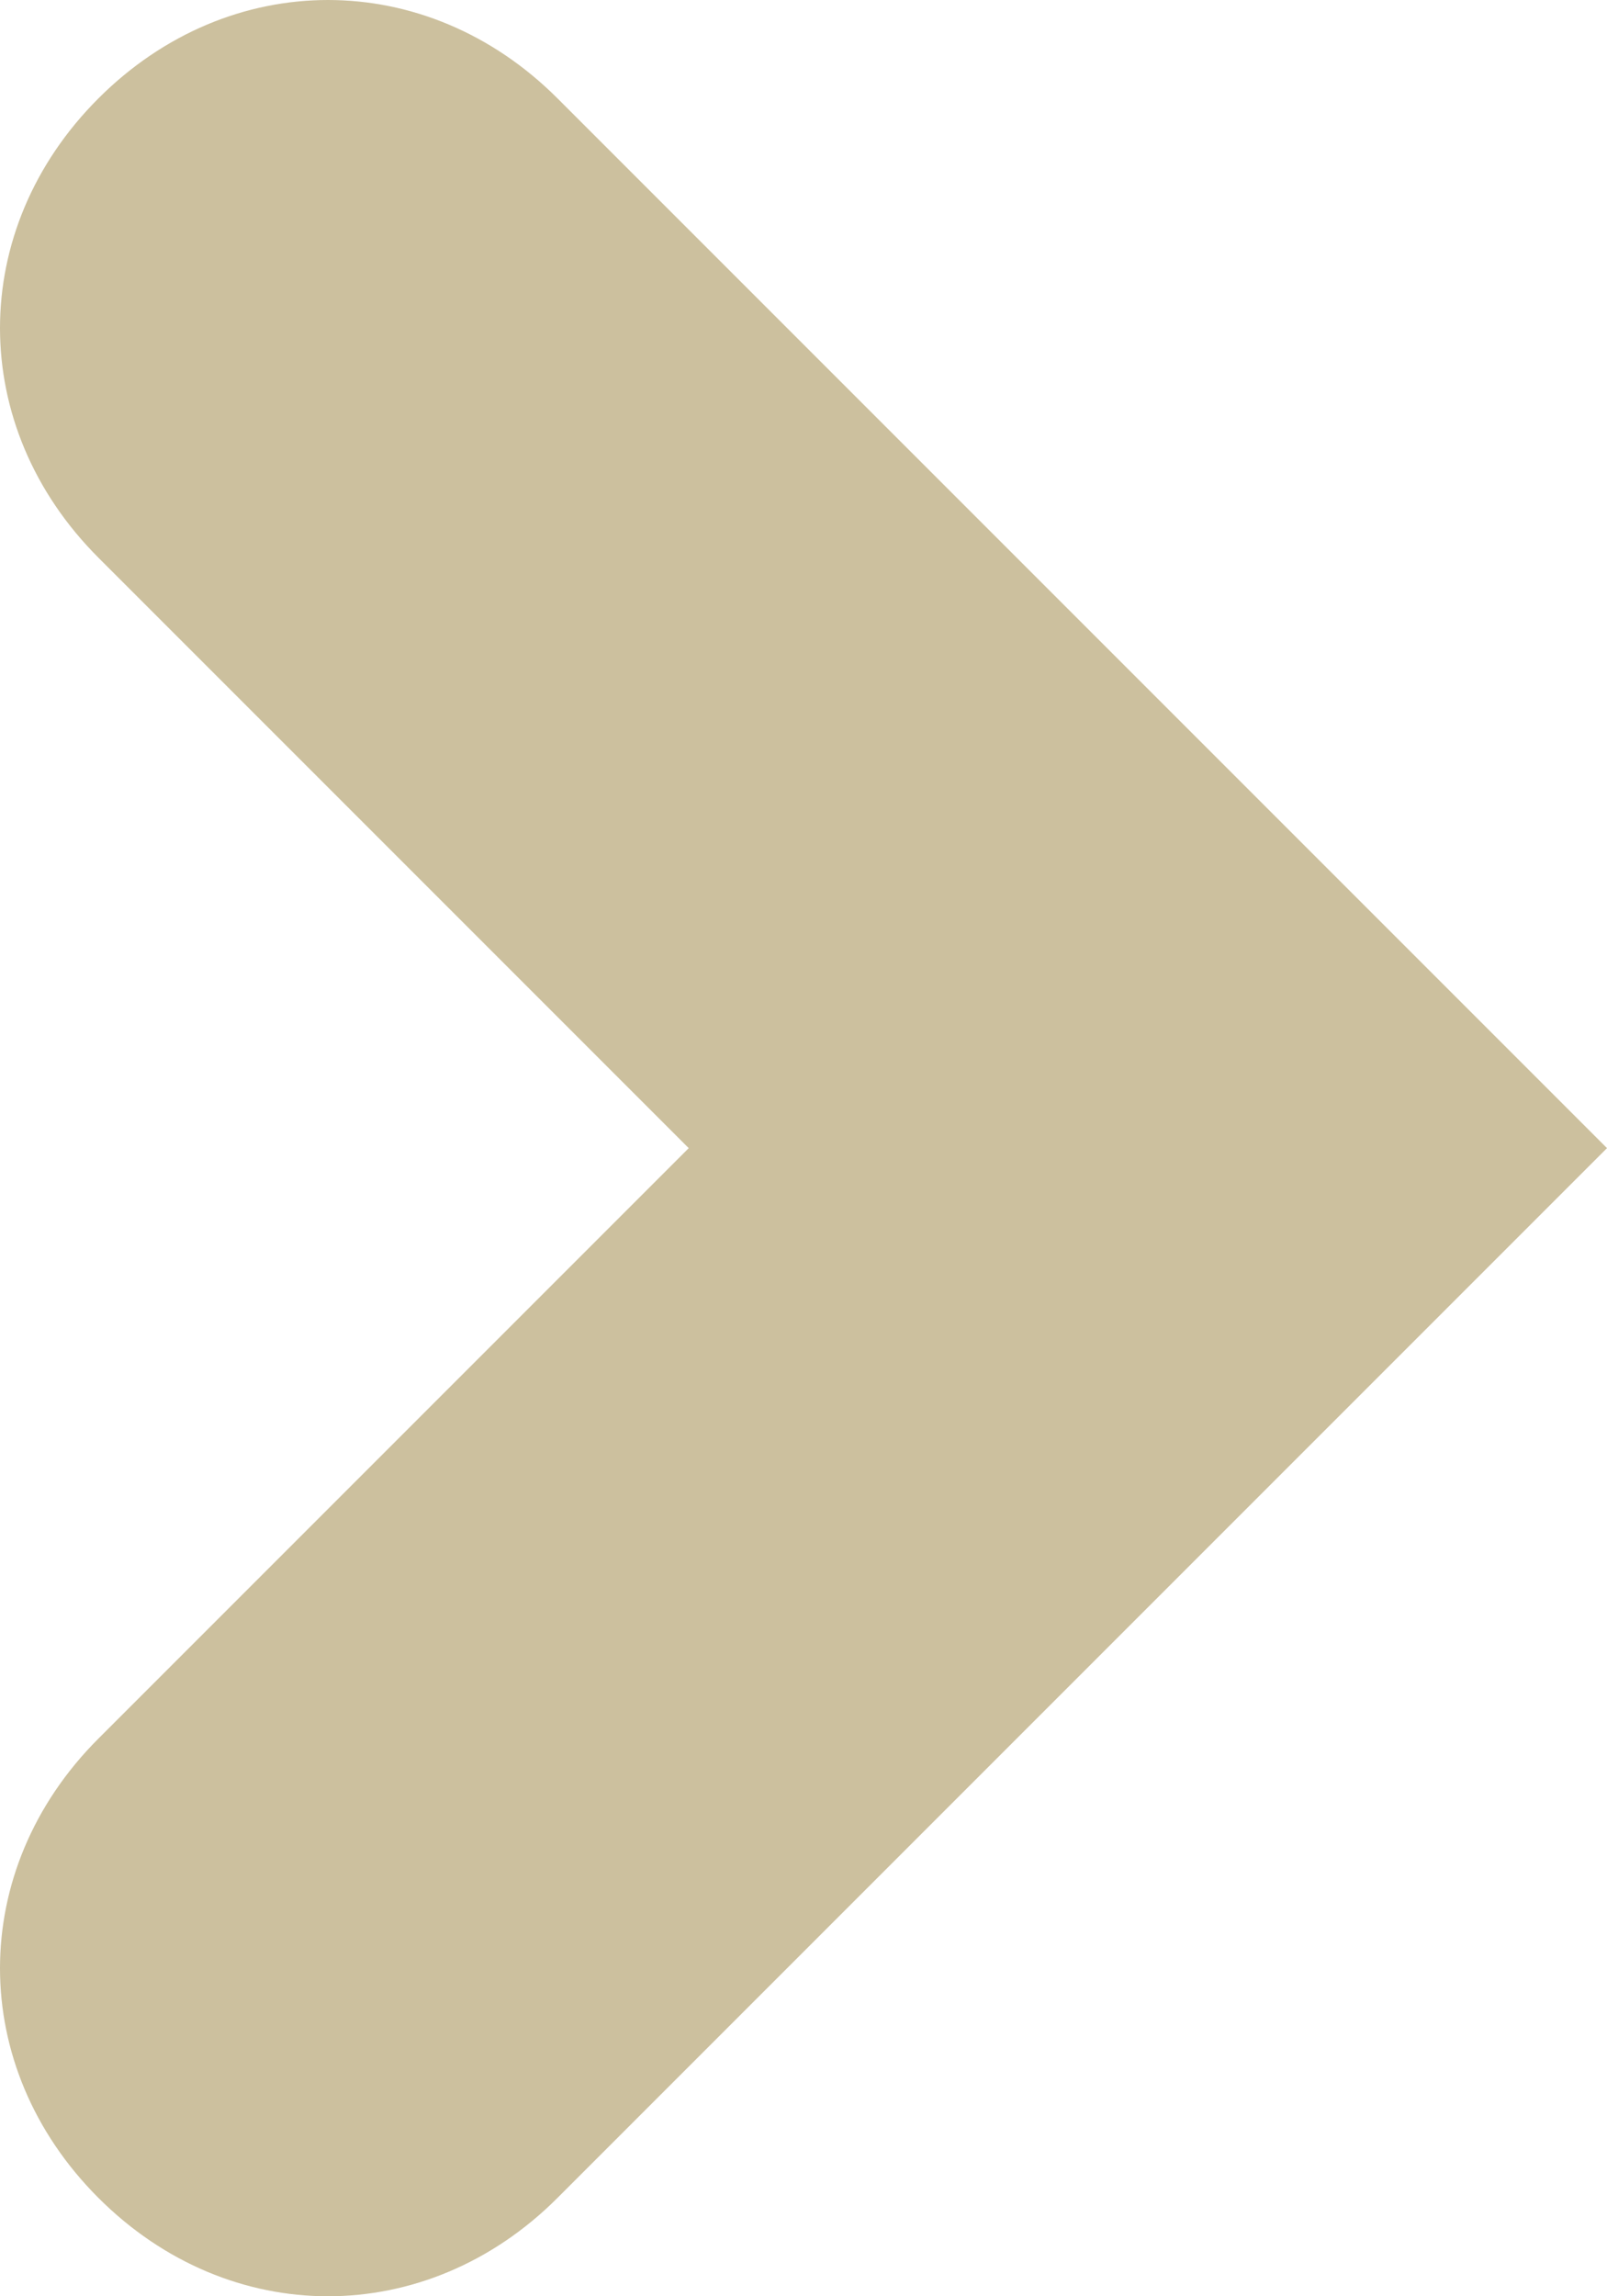
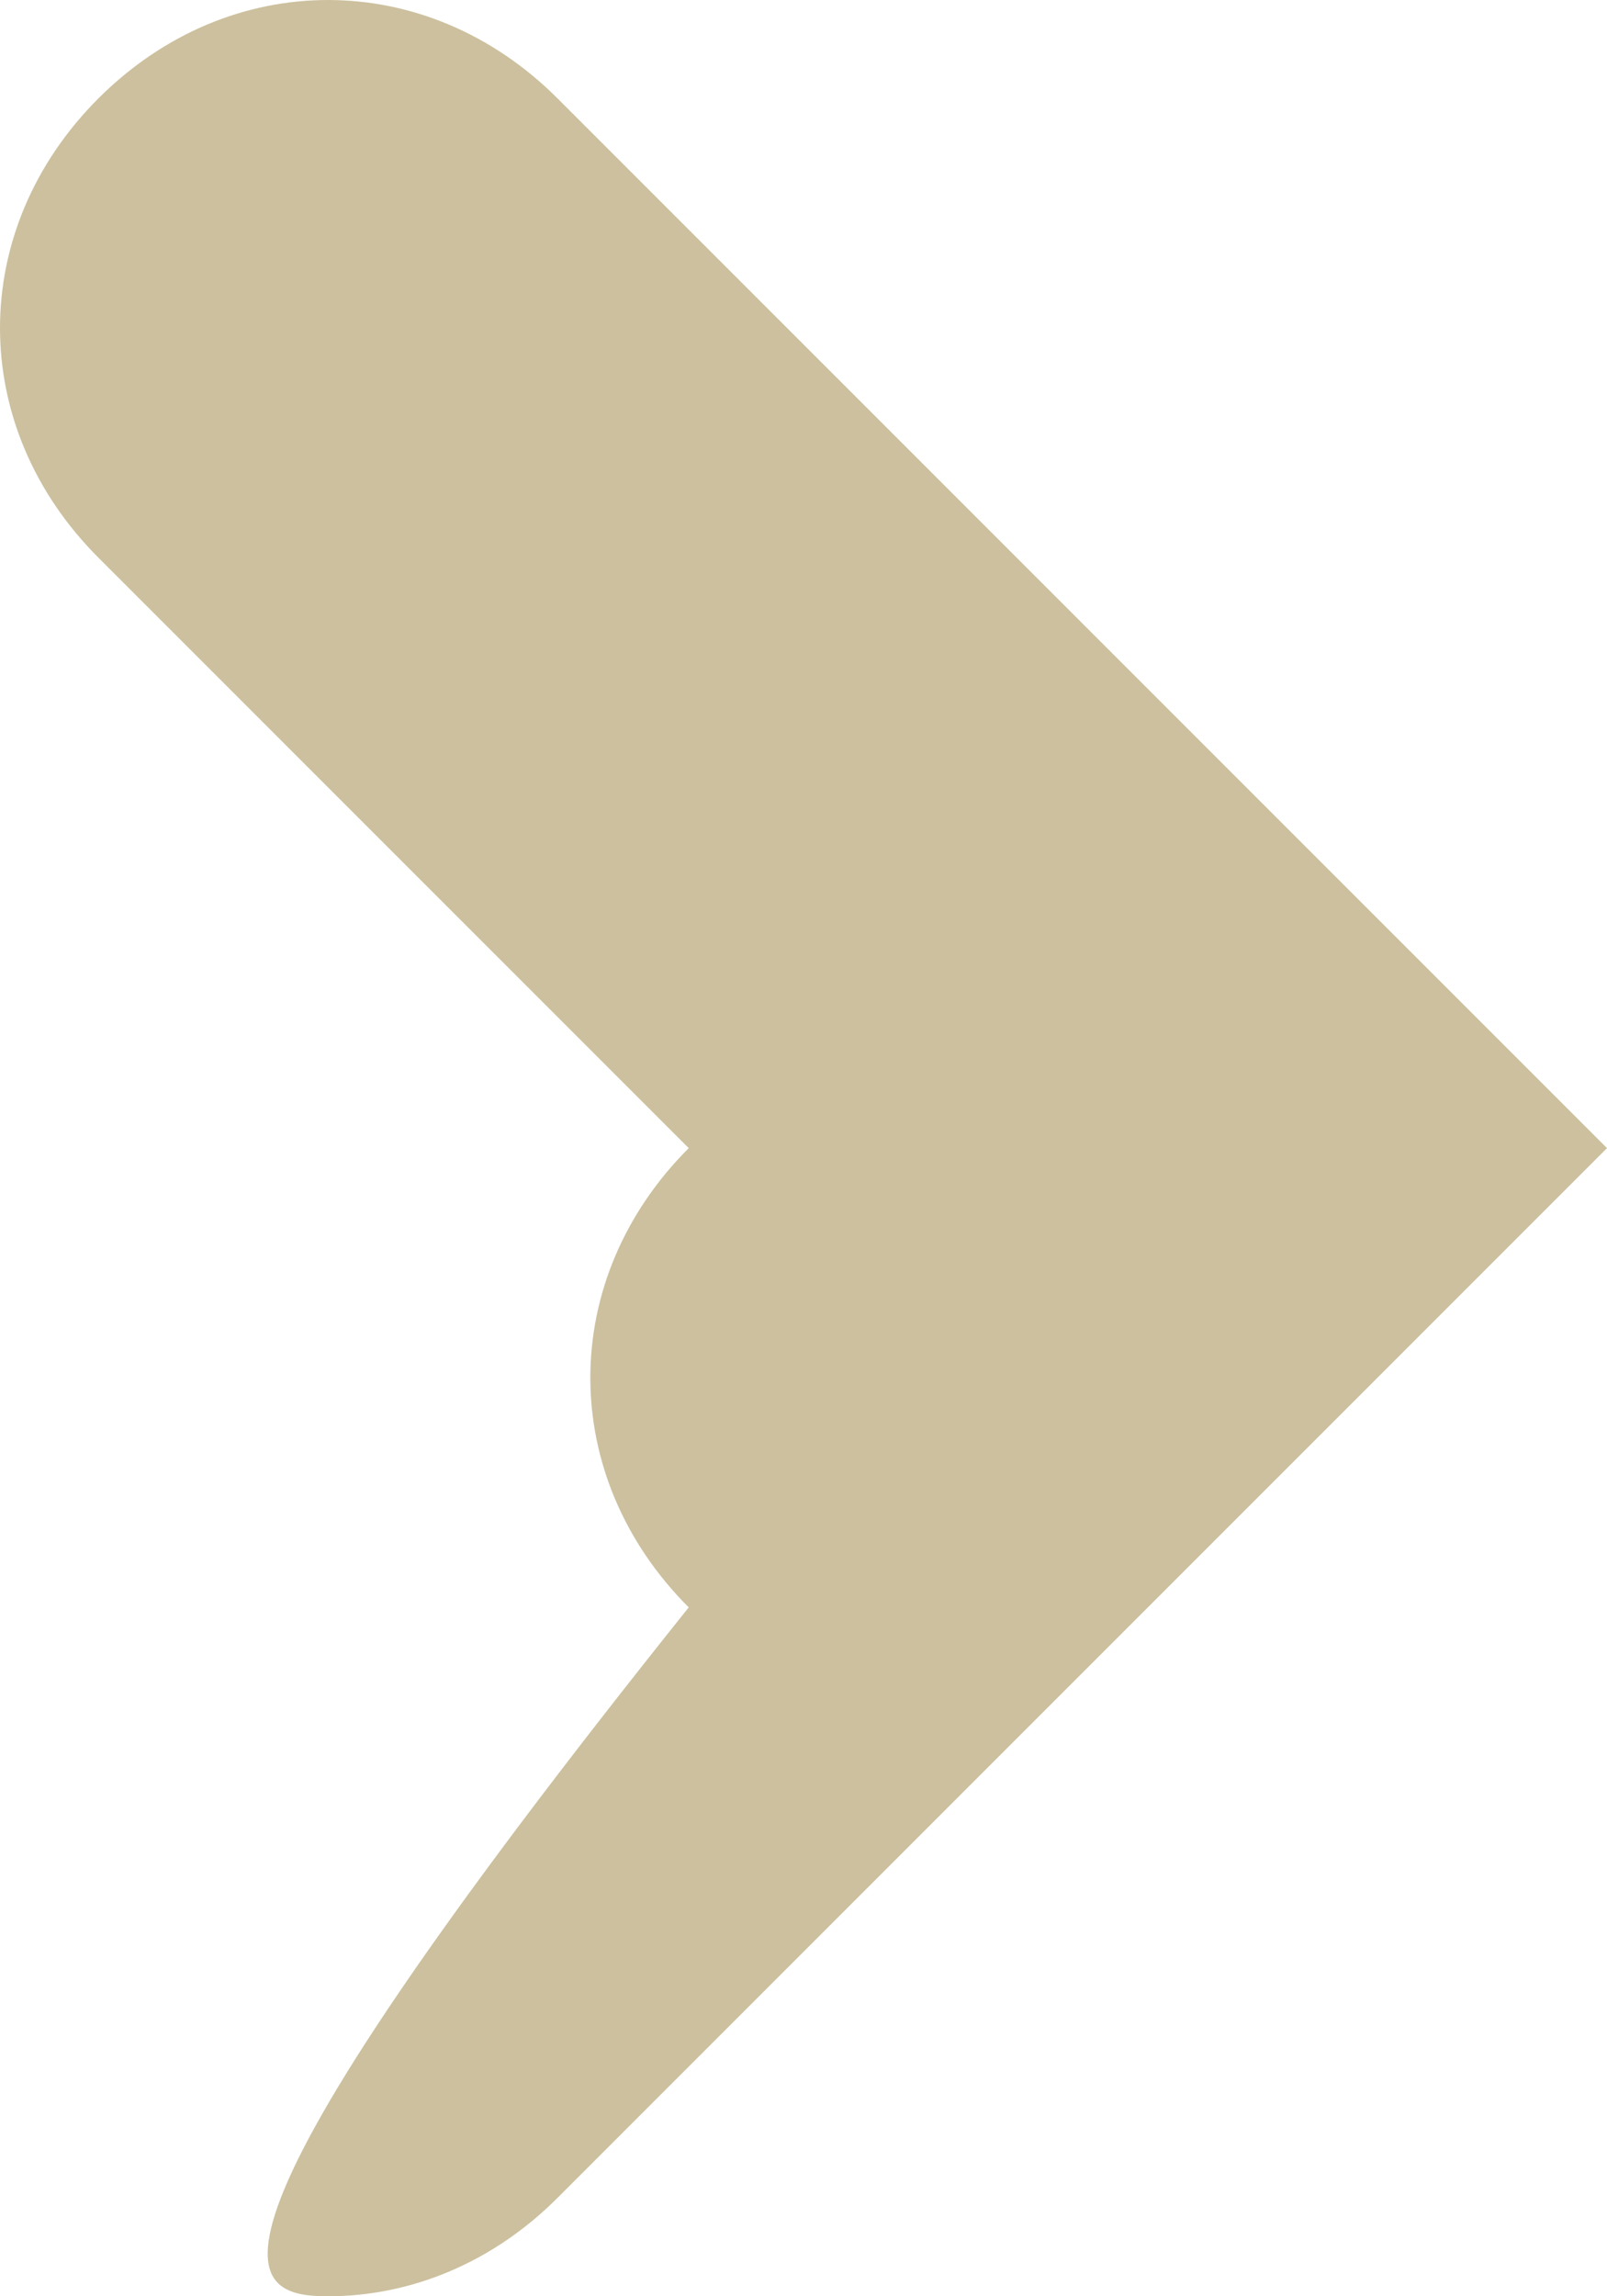
<svg xmlns="http://www.w3.org/2000/svg" viewBox="0 0 9.8 14" class="mp-icon arrow-icon down replaced-svg">
-   <path fill="#CCC09E" d="M0.6 0.6c-0.8 0.8-0.8 2 0 2.8L4.2 7l-3.6 3.6c-0.8 0.8-0.8 2 0 2.8C1 13.8 1.5 14 2 14s1-0.2 1.4-0.6L9.8 7 3.4 0.6C2.6-0.2 1.4-0.2 0.6 0.6z" />
+   <path fill="#CCC09E" d="M0.6 0.6c-0.8 0.8-0.8 2 0 2.8L4.2 7c-0.8 0.8-0.8 2 0 2.8C1 13.8 1.5 14 2 14s1-0.2 1.4-0.6L9.8 7 3.4 0.6C2.6-0.2 1.4-0.2 0.6 0.6z" />
</svg>